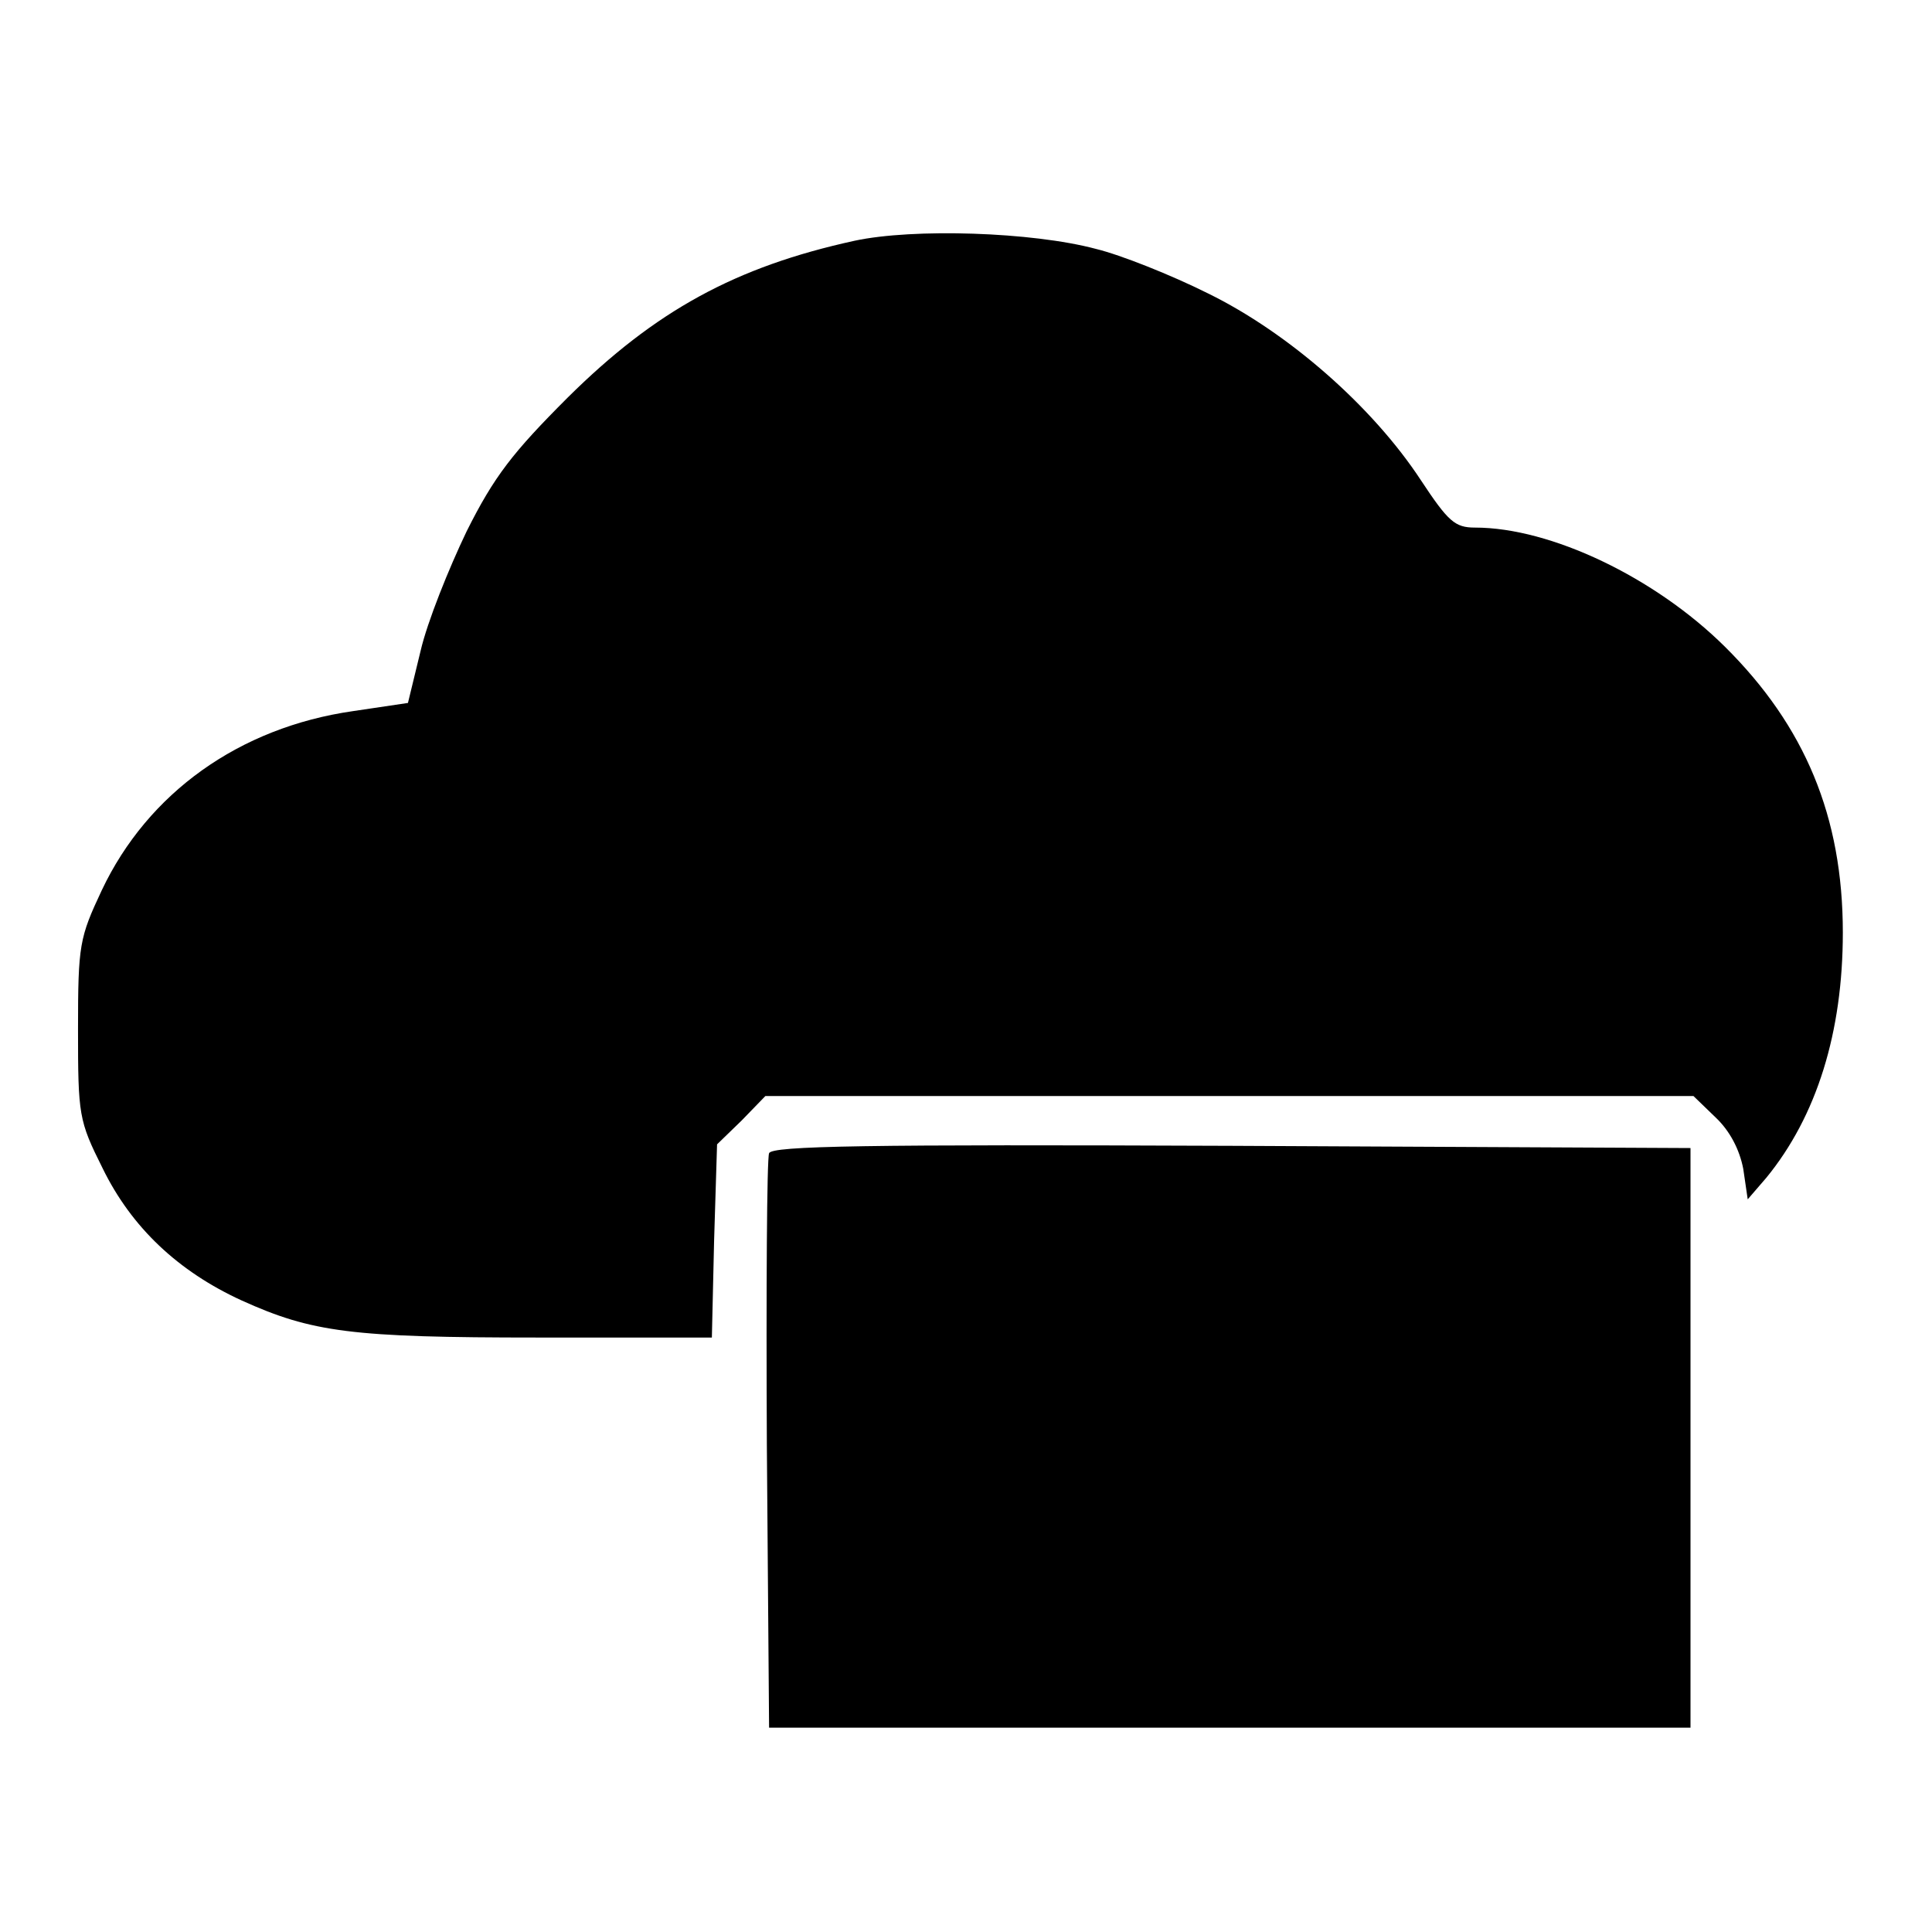
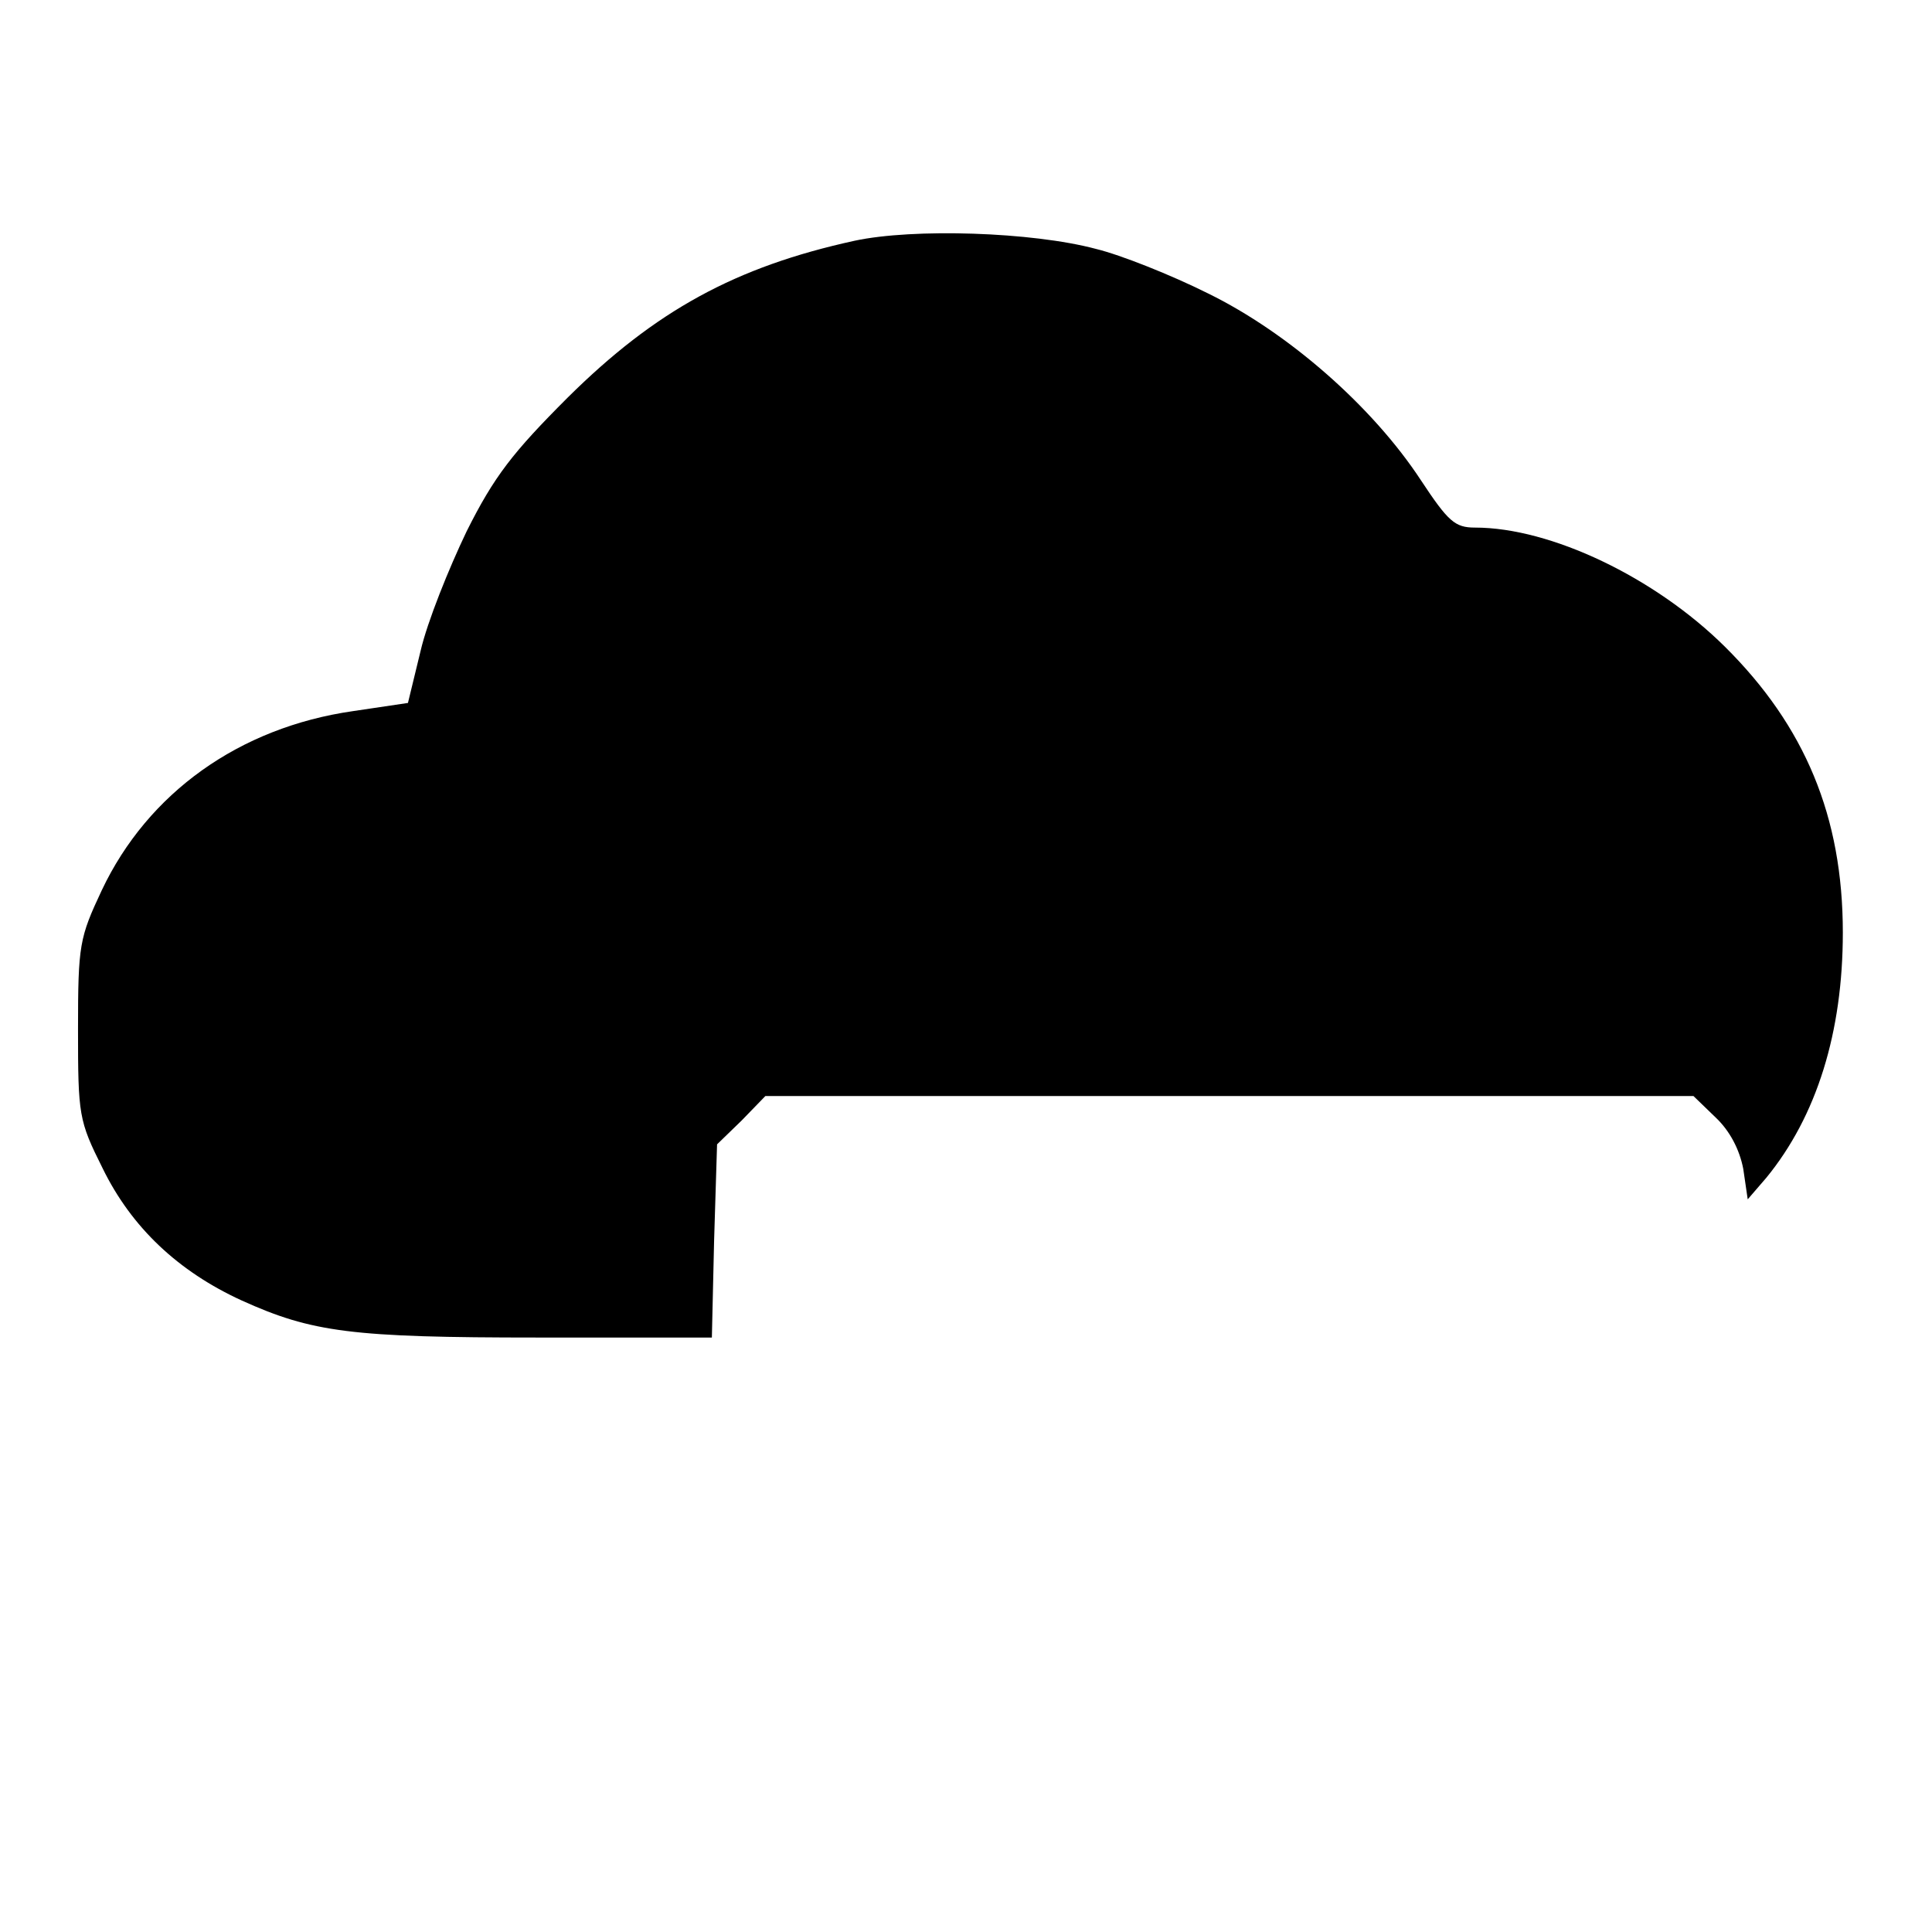
<svg xmlns="http://www.w3.org/2000/svg" version="1" width="346.667" height="346.667" viewBox="0 0 260 260">
  <path d="M115 32.4c-16 3.5-26.8 9.4-38.6 21.1-7.4 7.4-9.9 10.6-13.6 18-2.4 5-5.3 12.2-6.2 16.1l-1.7 7-7.4 1.1c-15.3 2.2-27.6 11-33.8 24.1-3 6.4-3.2 7.3-3.2 18.7 0 11.6.1 12.3 3.3 18.7 3.9 8 10.2 13.9 18.7 17.8 9.5 4.3 14.8 5 39.9 5h23.4l.3-13 .4-13 3.3-3.2 3.2-3.3h124.9l3 2.9c1.9 1.8 3.2 4.3 3.7 6.9l.6 4.1 2.5-2.9c6.8-8.3 10.3-19.6 10.3-33 0-15.6-5.1-27.8-15.9-38.5-9.4-9.3-23.4-16-33.6-16-2.7 0-3.6-.8-7.3-6.4-6.5-9.9-17.8-19.8-28.6-25.1-5-2.5-11.8-5.2-15.1-6-8.6-2.3-24.6-2.8-32.5-1.1z" />
-   <path d="M103.5 155.2c-.3.7-.4 18.4-.3 39.3l.3 38h124v-78l-61.8-.3c-49-.2-61.9 0-62.2 1z" />
</svg>